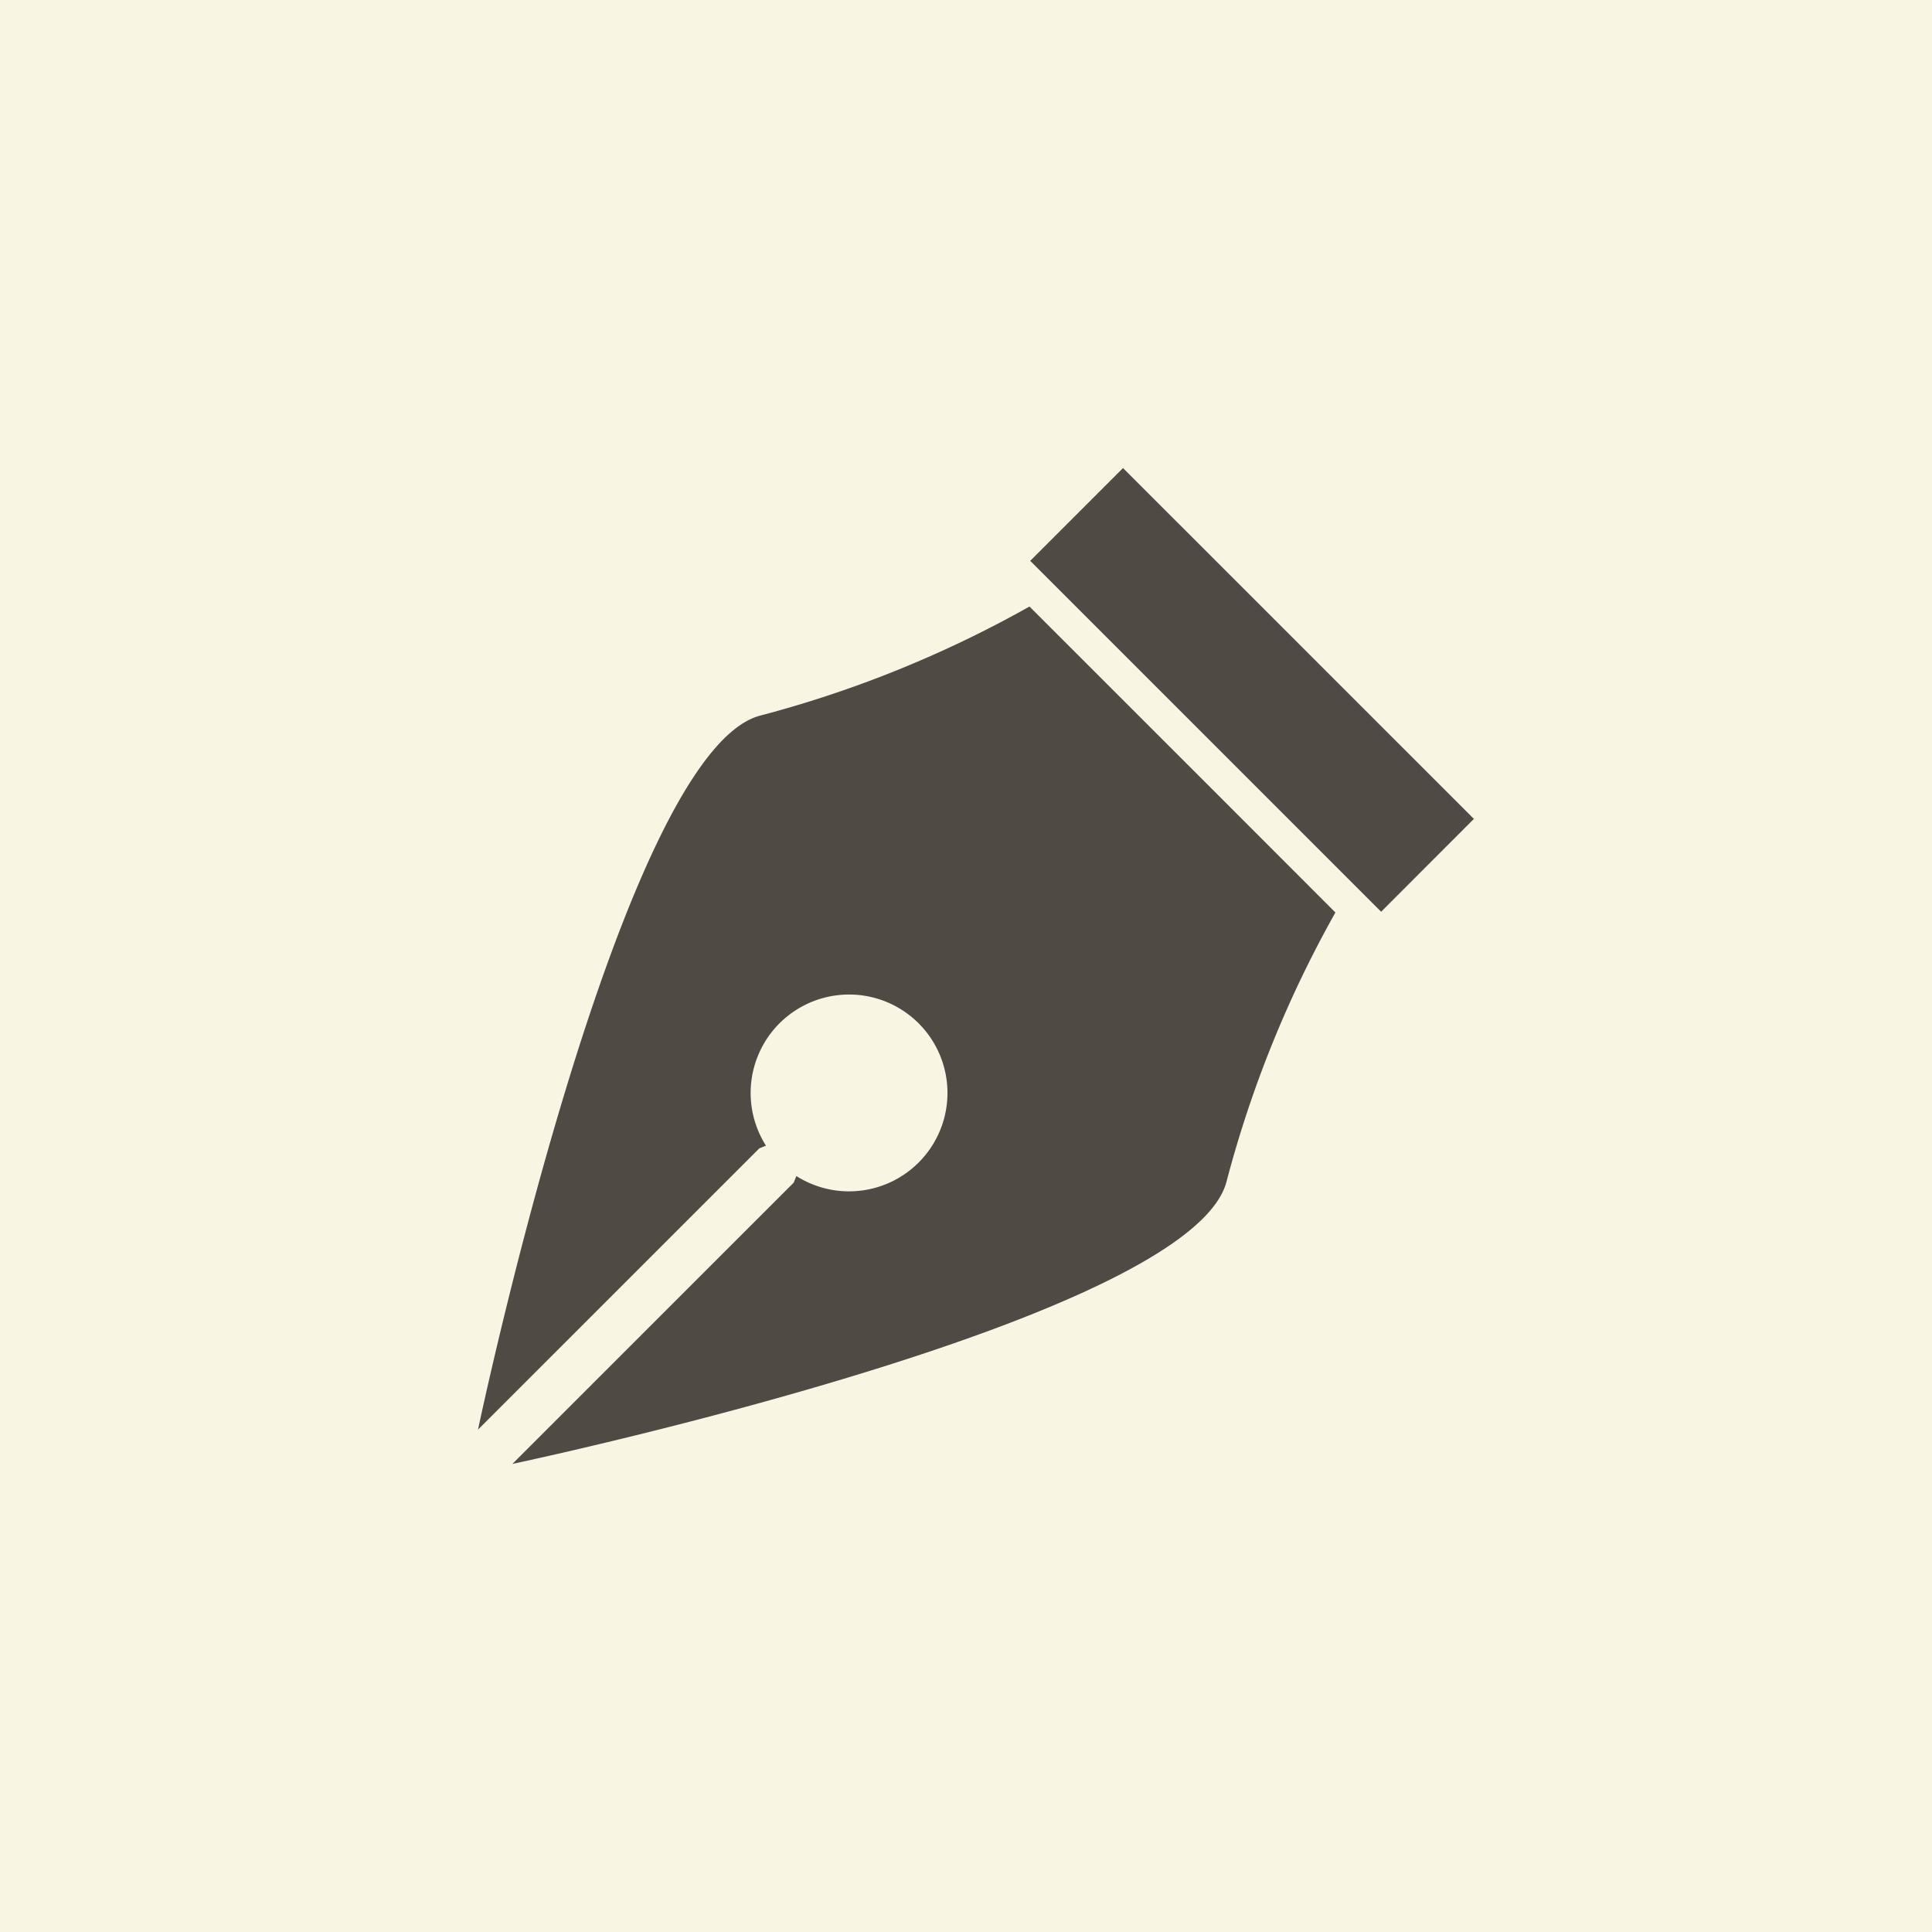
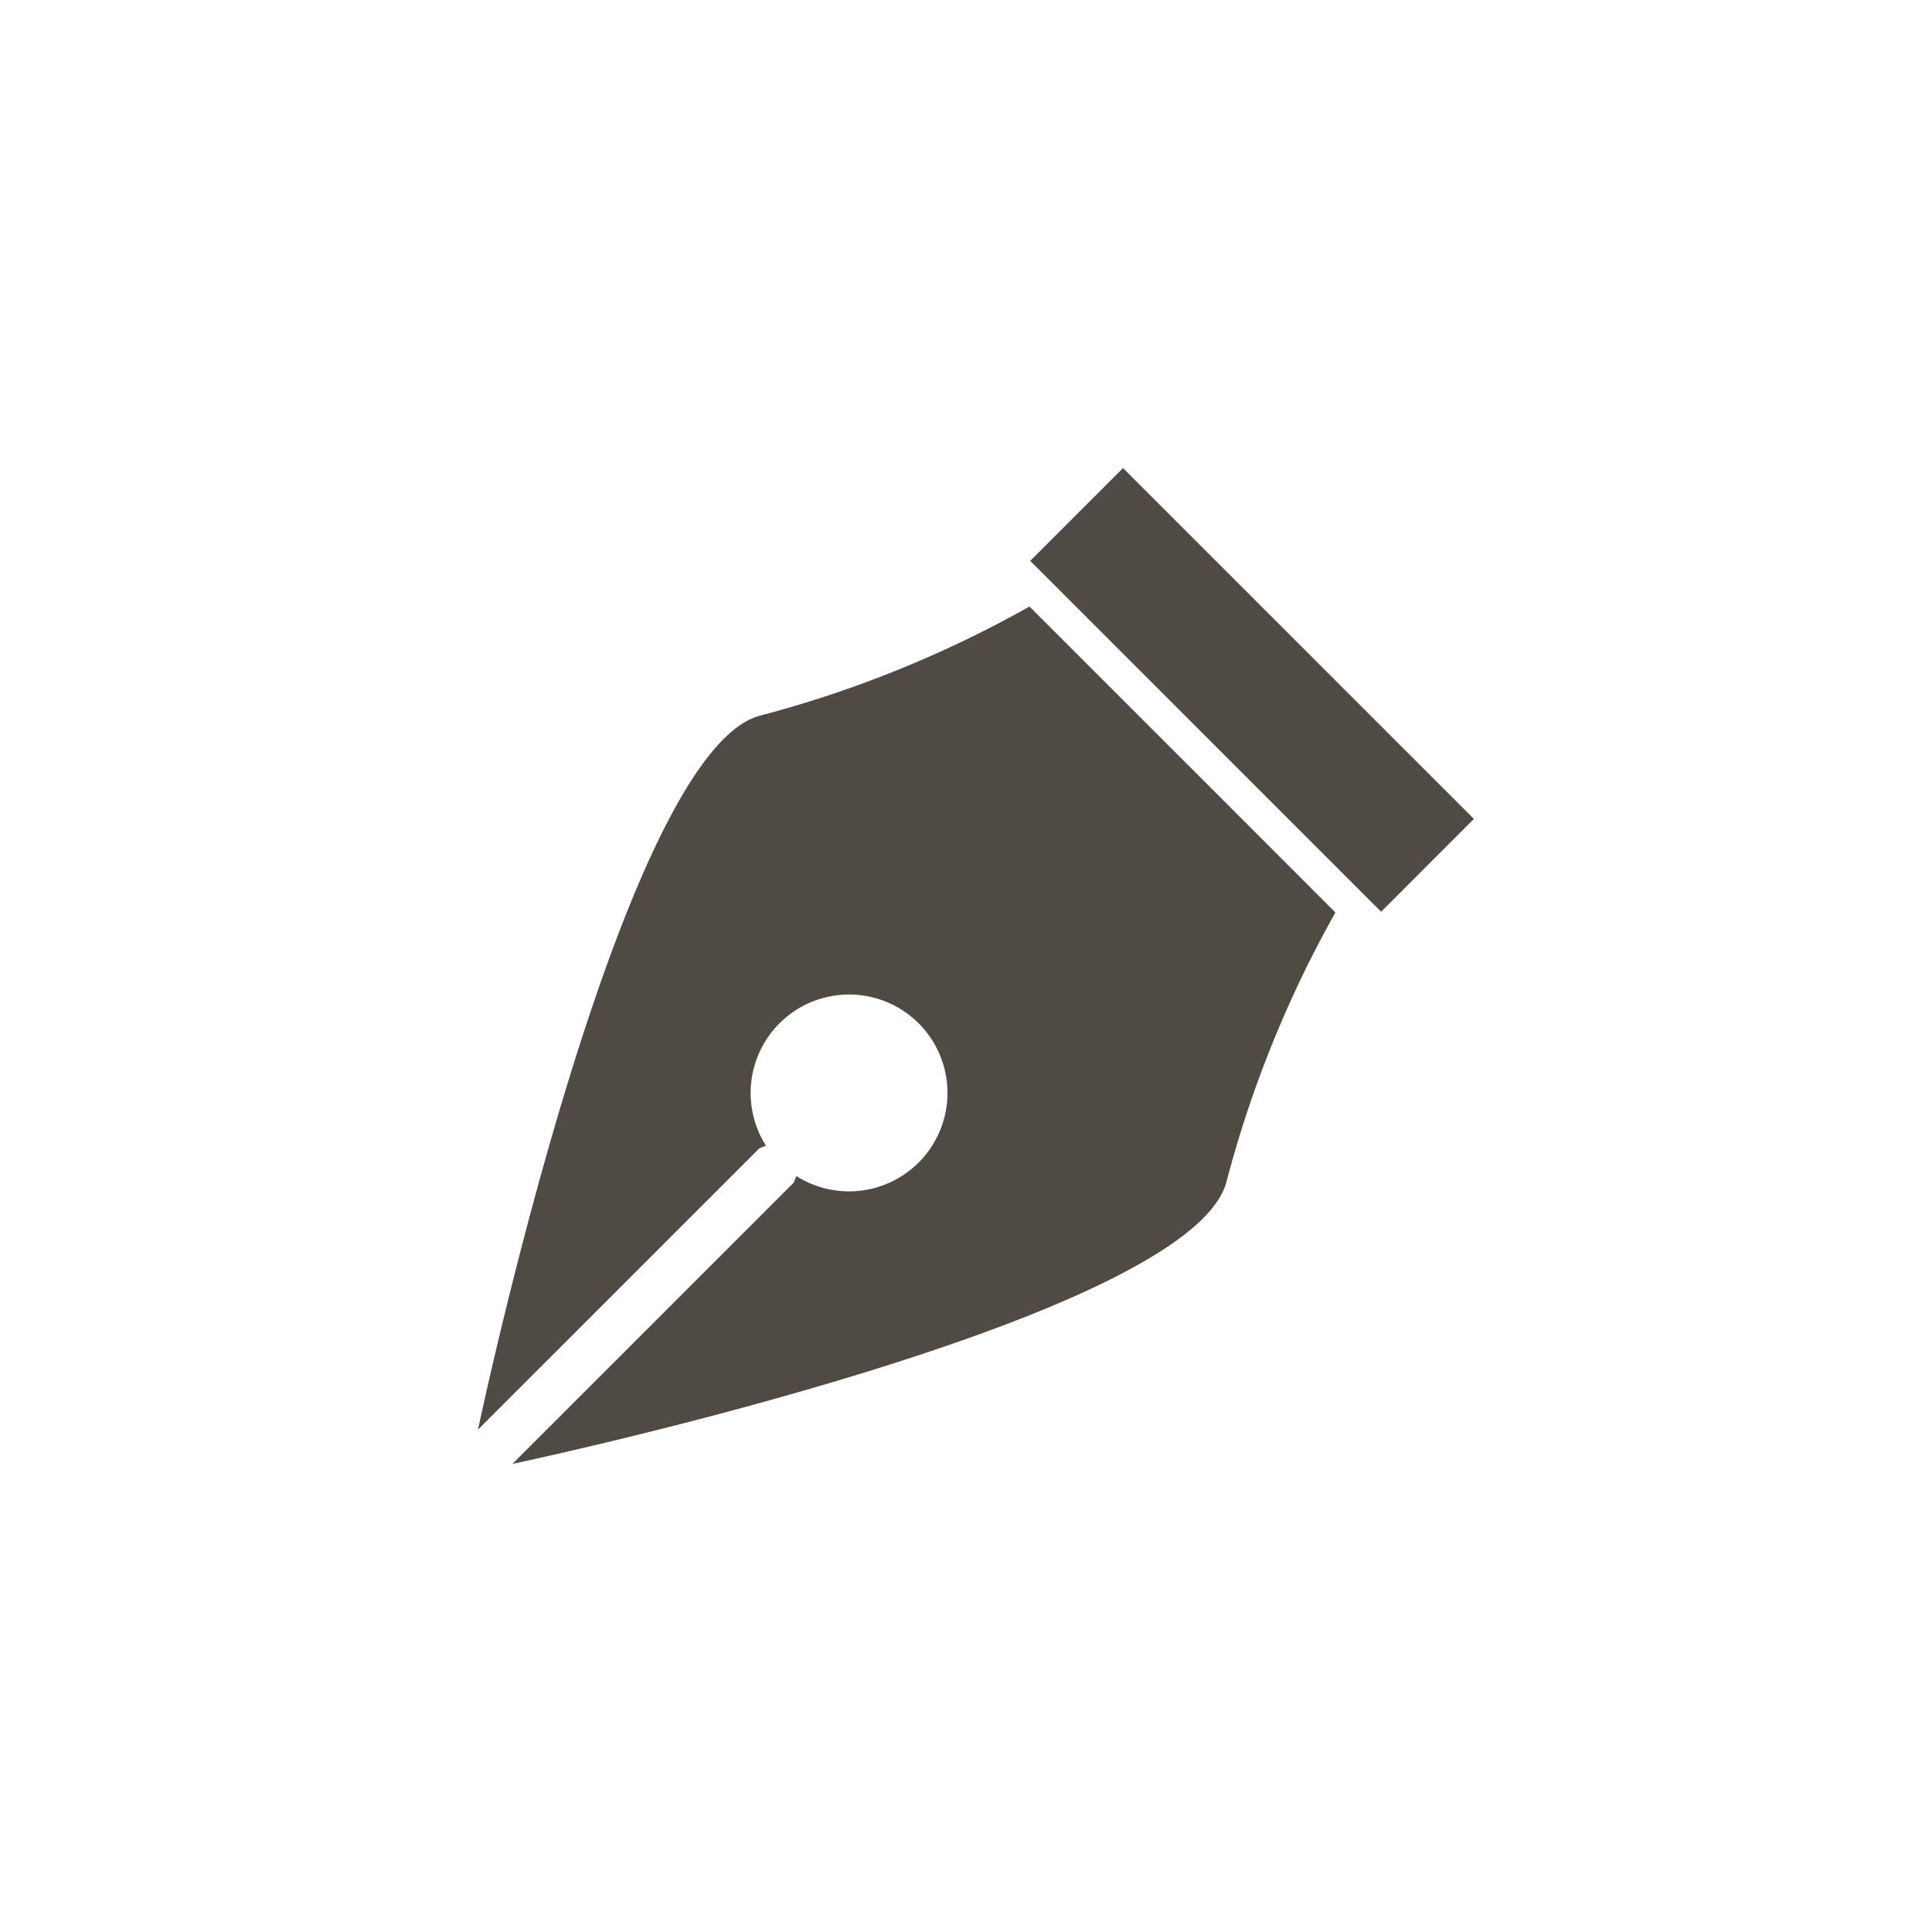
<svg xmlns="http://www.w3.org/2000/svg" id="blog_ttl_icon.svg" width="97" height="97" viewBox="0 0 97 97">
  <defs>
    <style>
      .cls-1 {
        fill: #f8f5e3;
      }

      .cls-2 {
        fill: #504a44;
        fill-rule: evenodd;
      }
    </style>
  </defs>
-   <rect id="長方形_38_のコピー_7" data-name="長方形 38 のコピー 7" class="cls-1" width="97" height="97" />
  <path id="gnav04" class="cls-2" d="M408.343,607.776L413,603.114,395.384,585.5l-4.661,4.659,0.537,0.534L407.8,607.235Zm-45.343,26,14.122-14.12,0.334-.137a4.941,4.941,0,1,1,1.527,1.527l-0.134.332L364.725,635.5s1.091-.232,2.871-0.643c2.512-.582,6.414-1.528,10.68-2.732,9.749-2.748,21.342-6.819,22.316-10.845a57.126,57.126,0,0,1,5.455-13.466l-5.83-5.834v0l-9.53-9.528a57.253,57.253,0,0,1-13.465,5.462C370.183,599.609,363,633.774,363,633.774Z" transform="translate(-339 -562)" />
</svg>